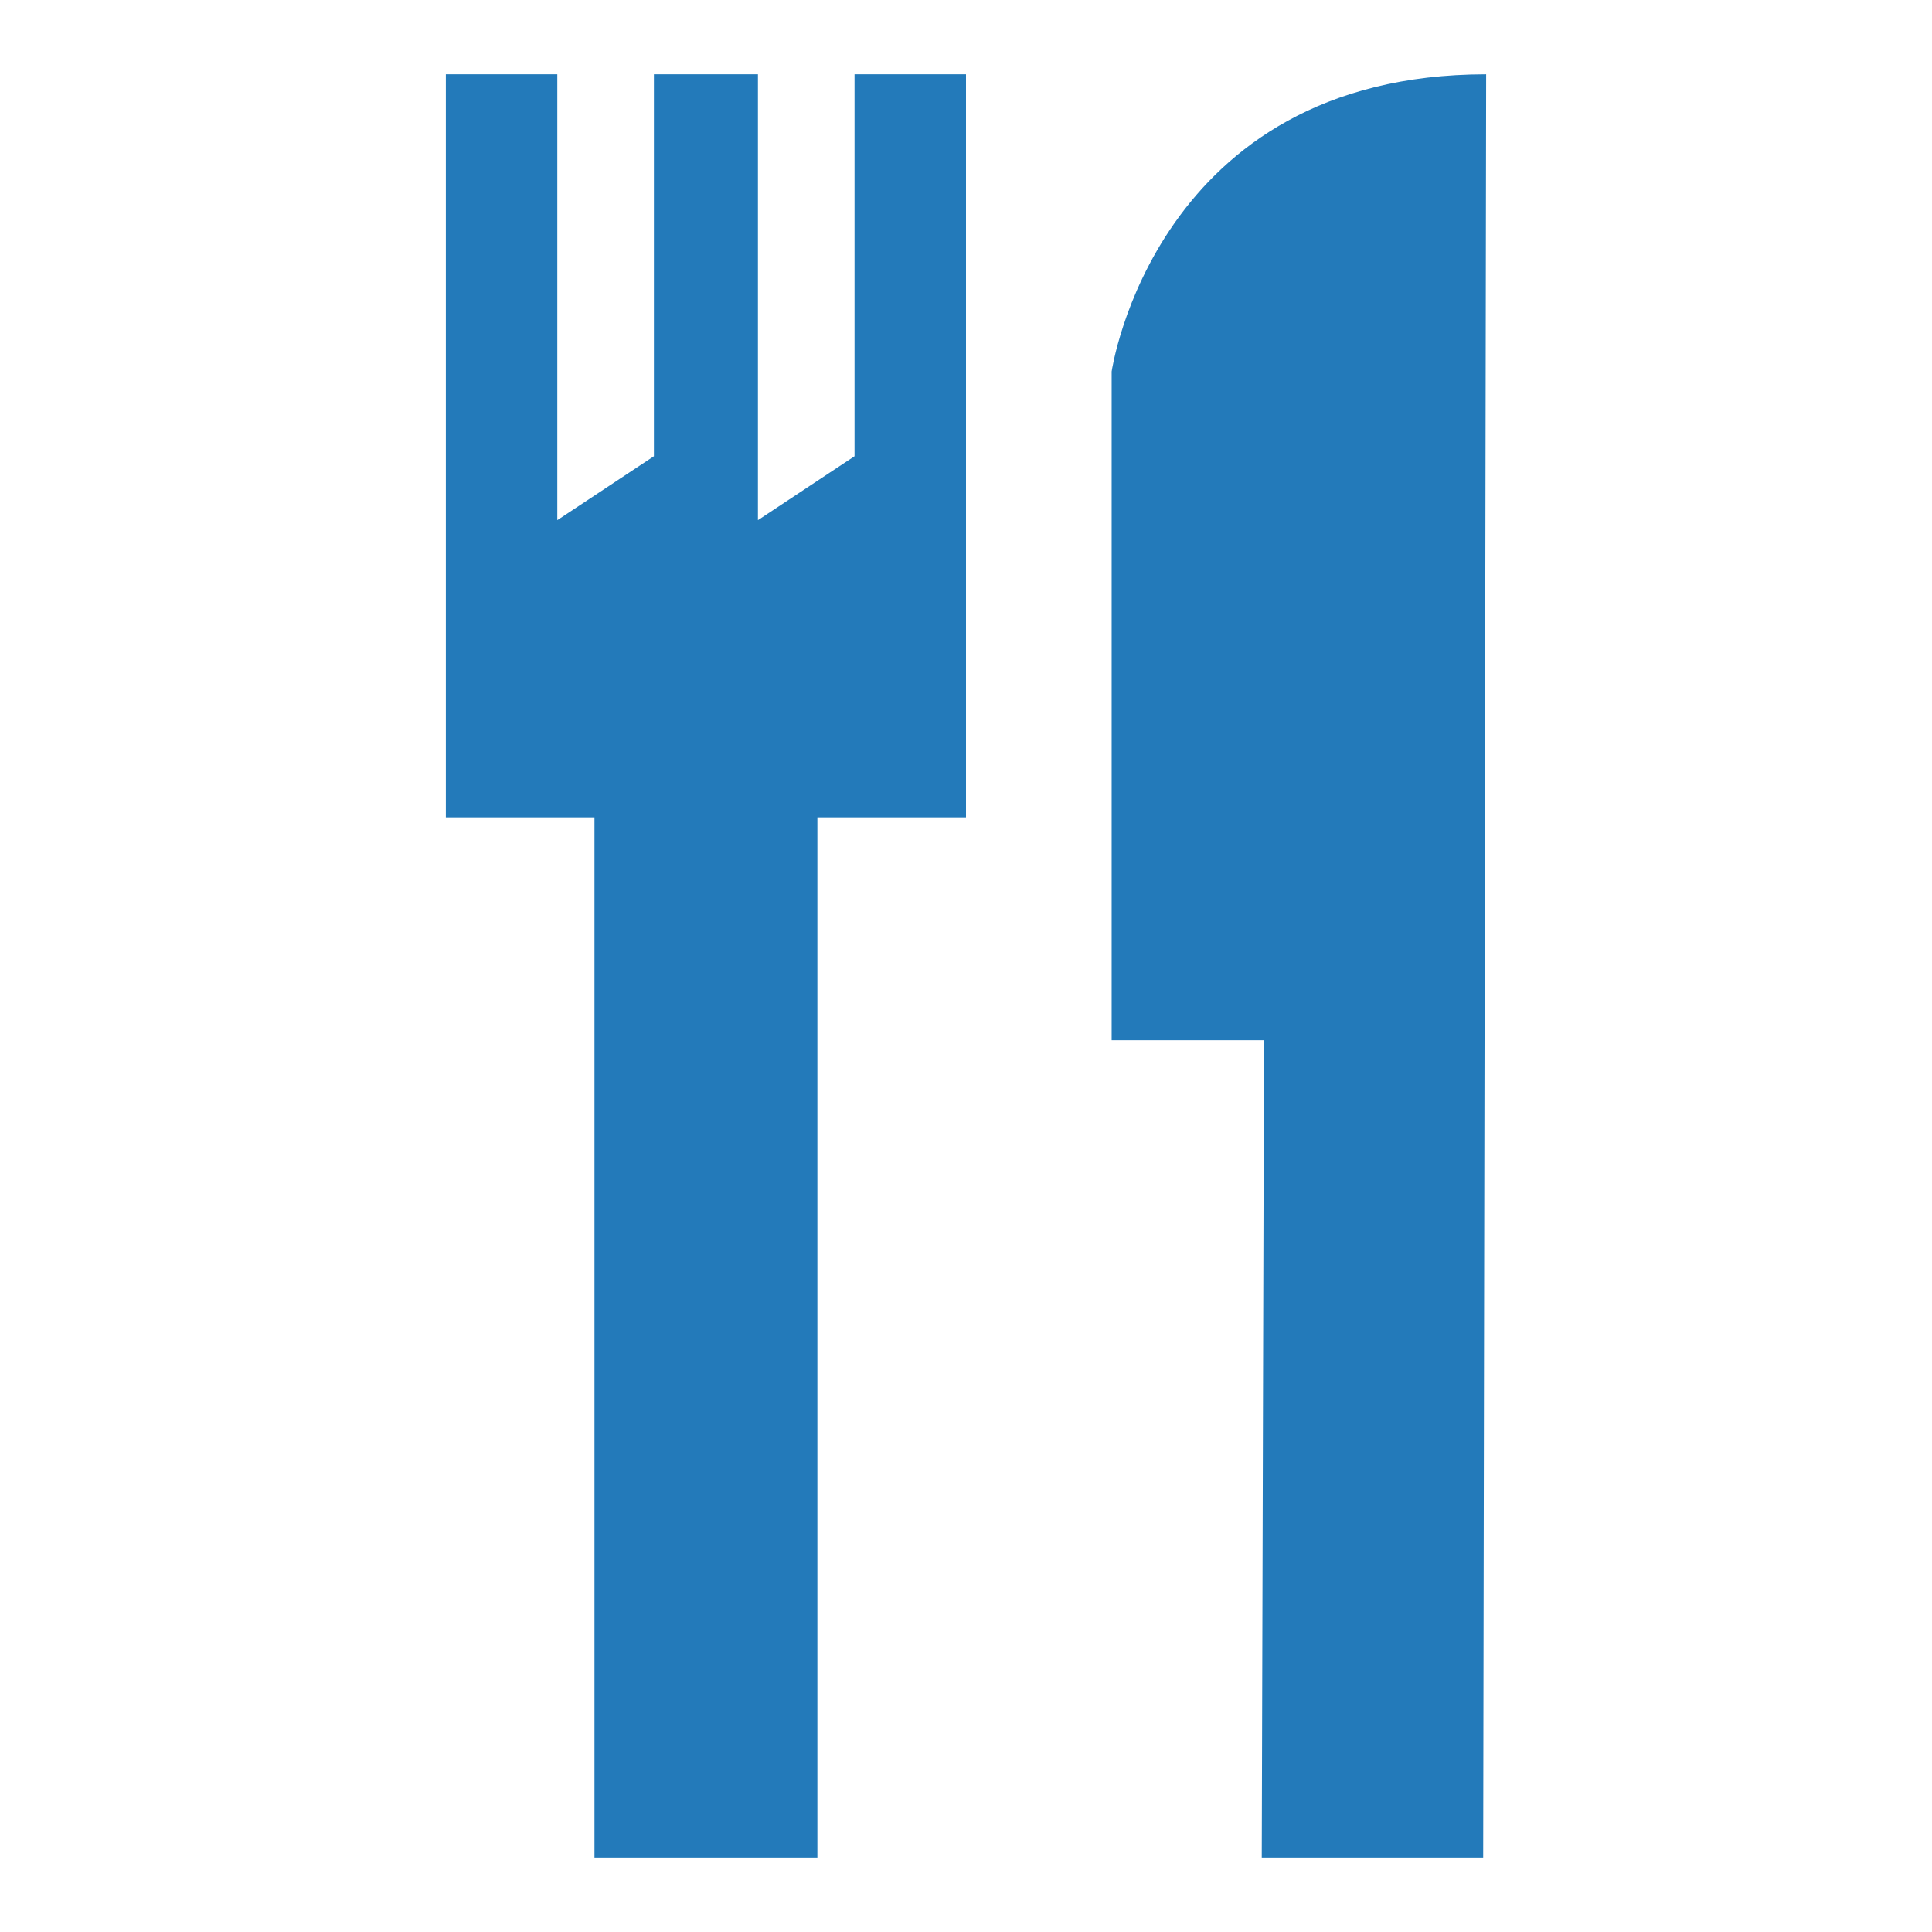
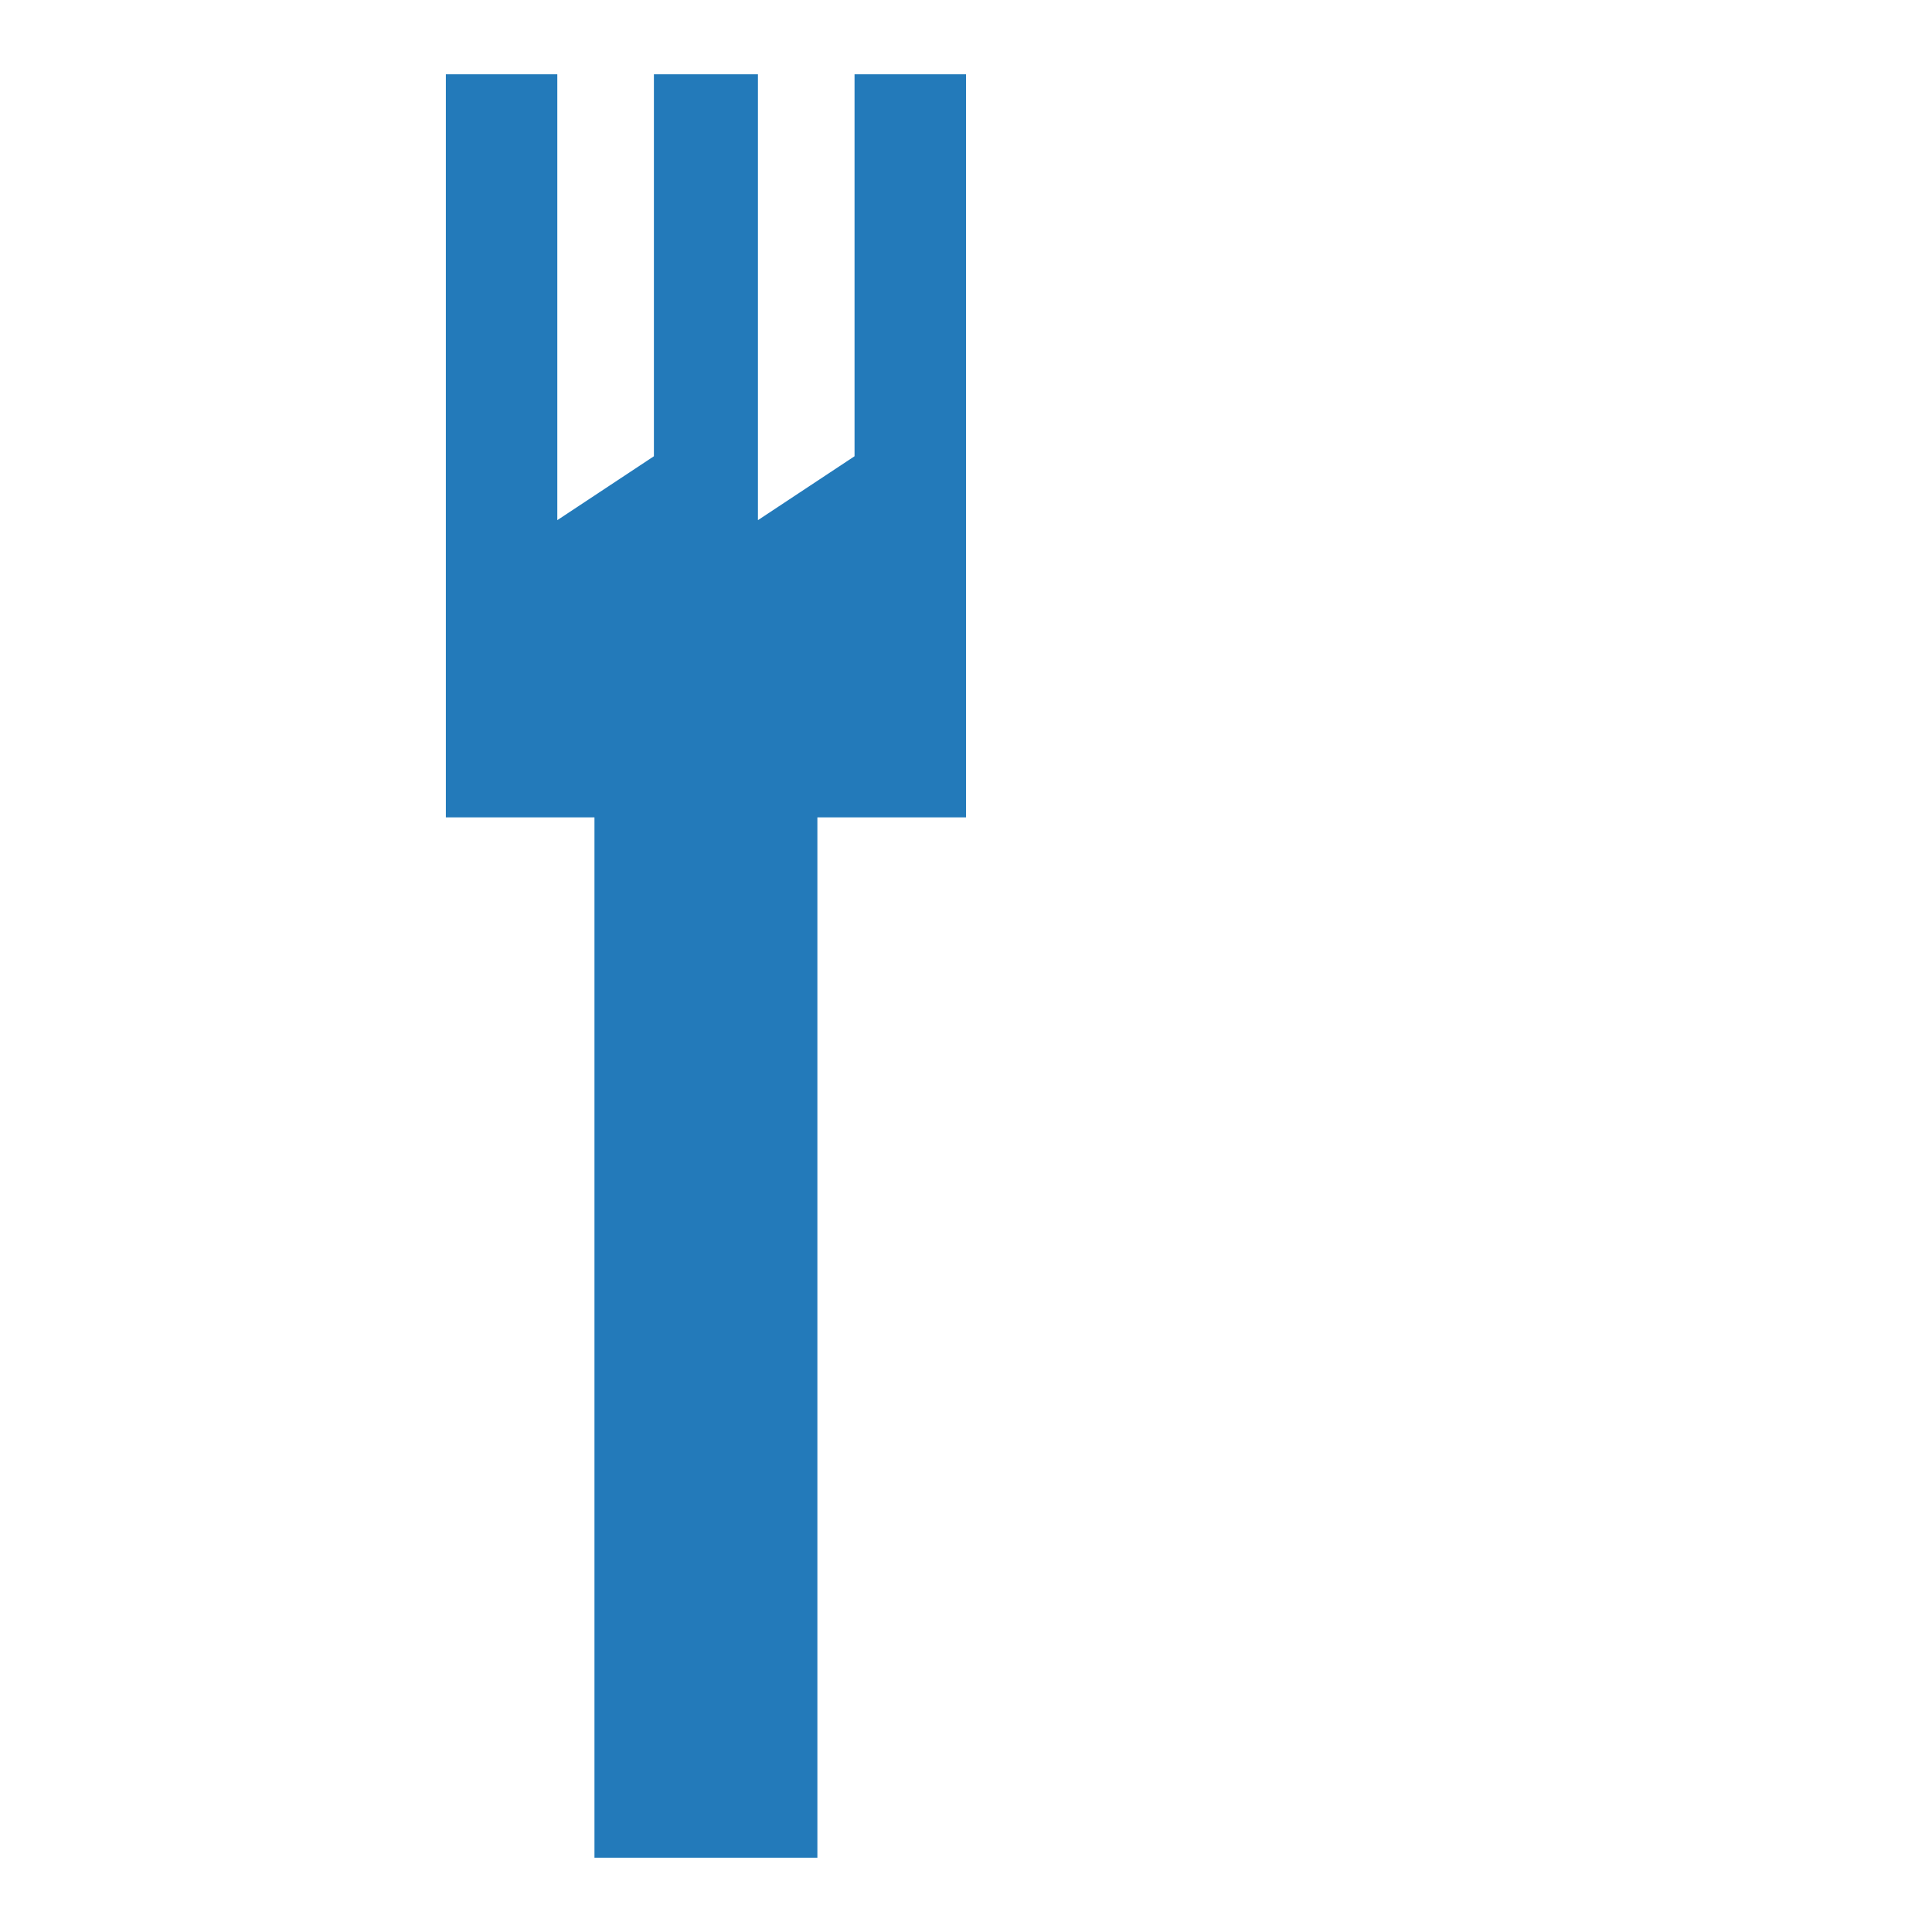
<svg xmlns="http://www.w3.org/2000/svg" version="1.1" id="bf75ed9c-d7e7-45b3-b1aa-a6cb4d37da2f" x="0px" y="0px" viewBox="0 0 260 260" style="enable-background:new 0 0 260 260;" xml:space="preserve">
  <style type="text/css">
	.st0{fill-rule:evenodd;clip-rule:evenodd;fill:#237ABA;}
</style>
-   <path class="st0" d="M170.1,140l-0.3,110h29.8L200,10c-44.6,0-50.4,40-50.4,40v90" />
  <polygon class="st0" points="115,10 115,60 115,61.4 102,70 102,60 102,10 88,10 88,61.4 75,70 75,60 75,10 60,10 60,60 60,80   60,110 80,110 80,250 110,250 110,110 130,110 130,80 130,60 130,10 " />
</svg>